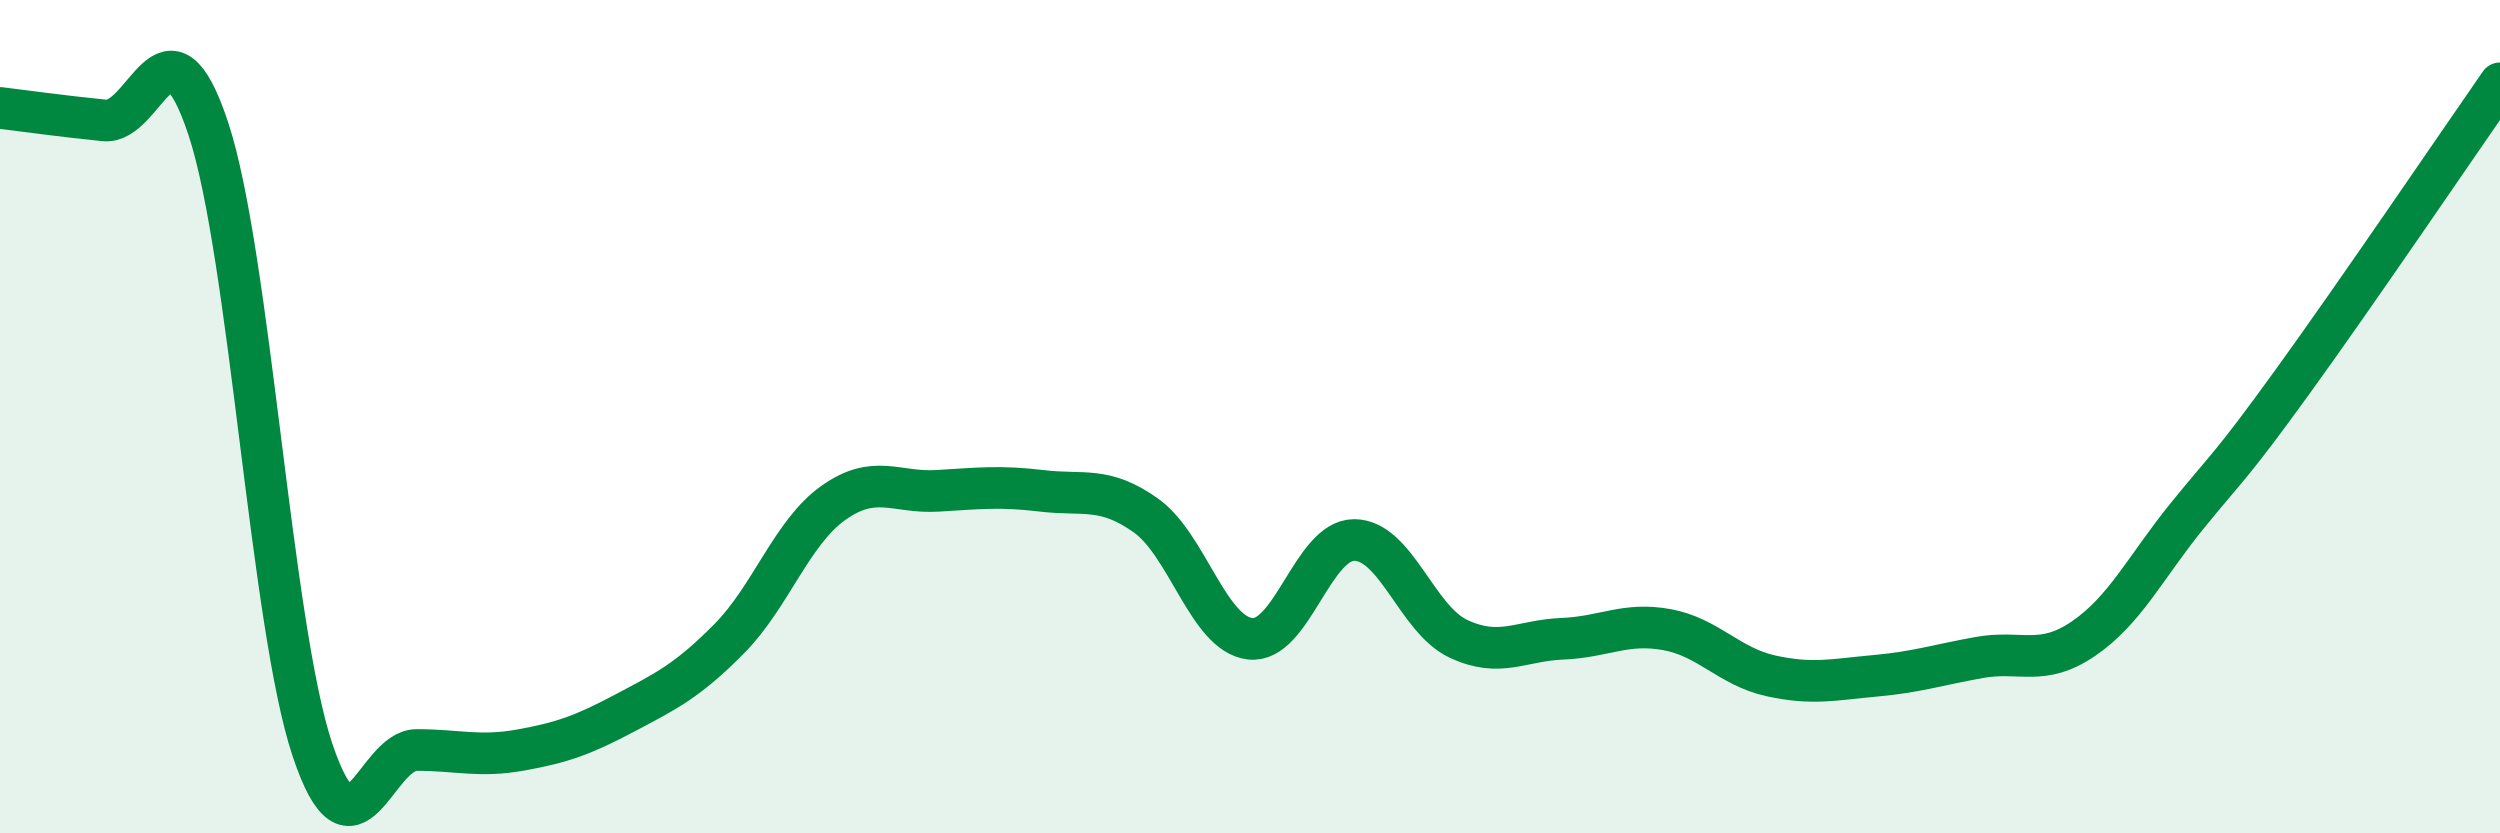
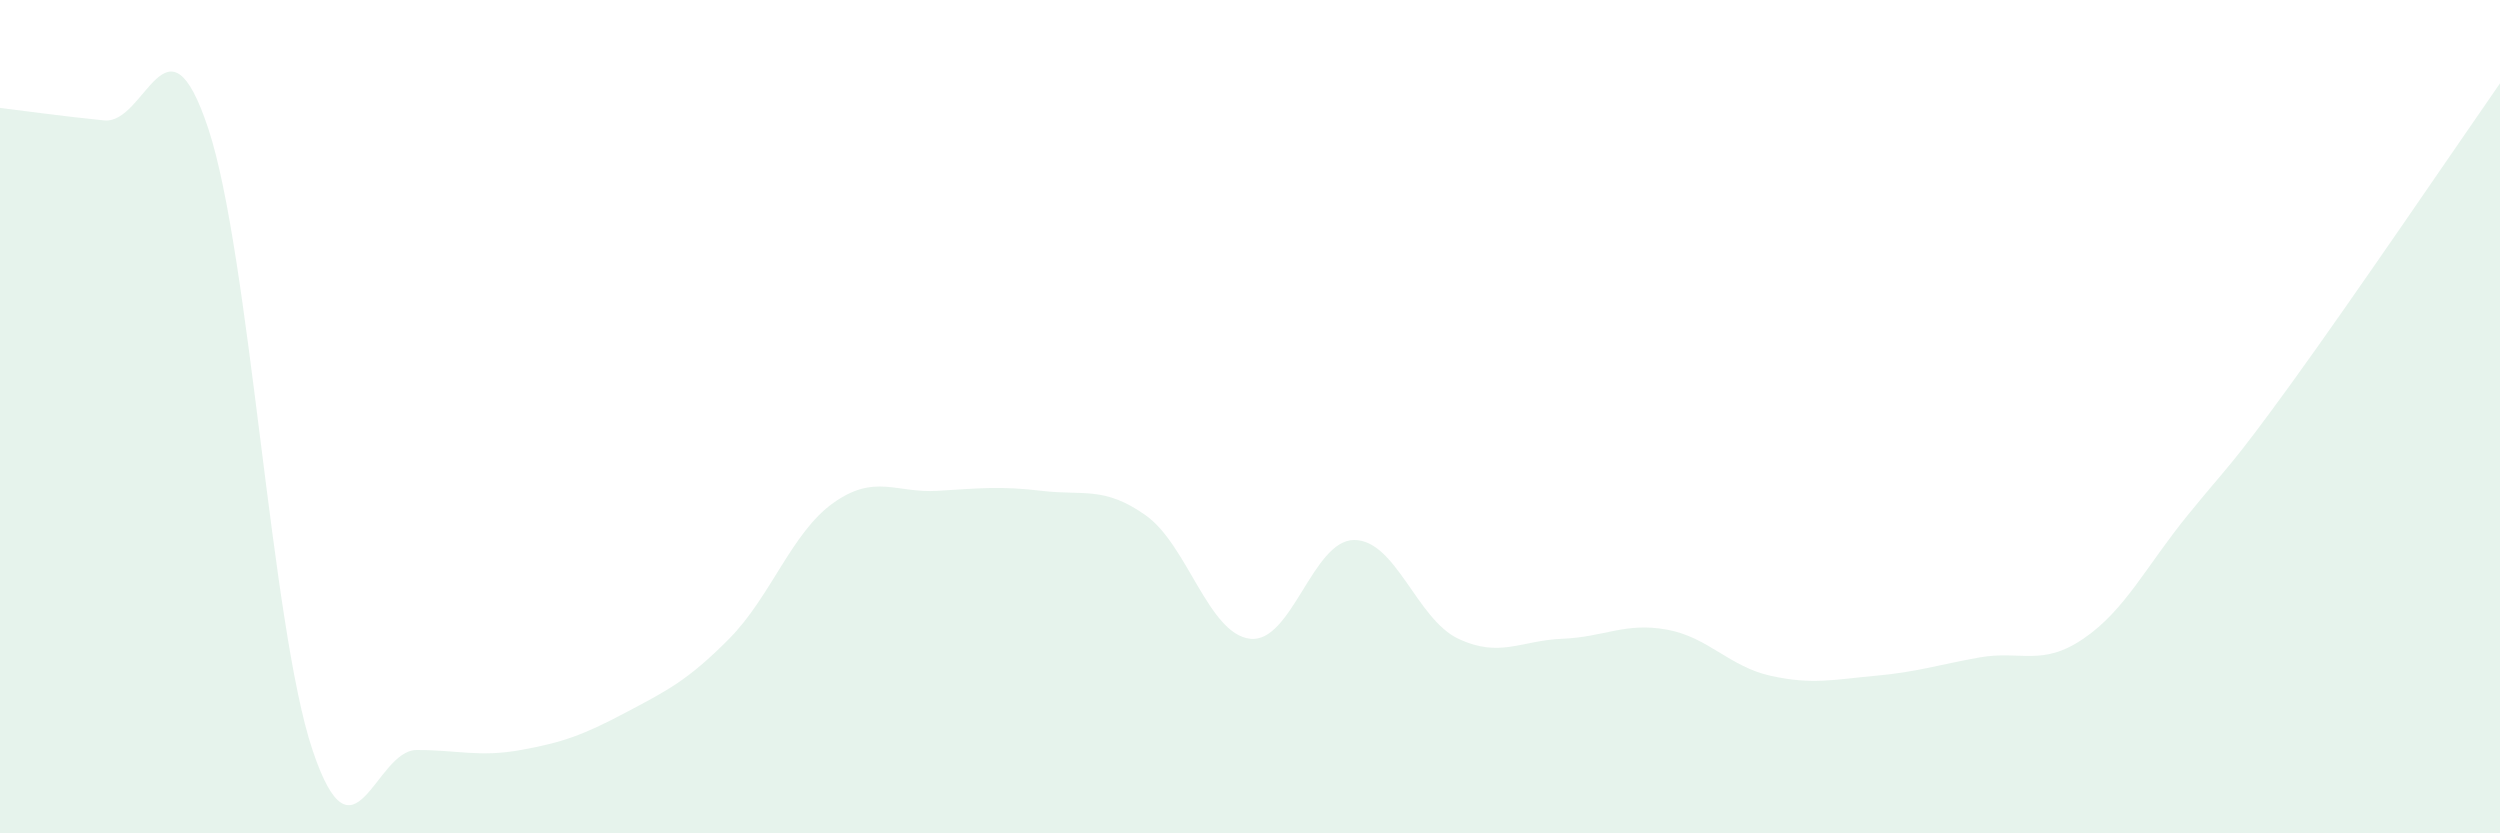
<svg xmlns="http://www.w3.org/2000/svg" width="60" height="20" viewBox="0 0 60 20">
  <path d="M 0,2.59 C 0.5,2.65 1.5,2.79 2.5,2.89 C 3.5,2.99 4,0.07 5,3.09 C 6,6.11 6.5,15.02 7.5,18 C 8.5,20.98 9,18 10,18 C 11,18 11.5,18.18 12.5,18 C 13.5,17.82 14,17.64 15,17.11 C 16,16.58 16.5,16.34 17.5,15.33 C 18.5,14.32 19,12.78 20,12.07 C 21,11.36 21.5,11.84 22.5,11.78 C 23.5,11.72 24,11.66 25,11.78 C 26,11.9 26.5,11.66 27.5,12.37 C 28.5,13.08 29,15.21 30,15.33 C 31,15.45 31.5,12.96 32.5,12.96 C 33.5,12.96 34,14.86 35,15.33 C 36,15.8 36.5,15.37 37.5,15.33 C 38.5,15.29 39,14.93 40,15.11 C 41,15.29 41.5,16 42.5,16.22 C 43.5,16.44 44,16.31 45,16.22 C 46,16.13 46.5,15.96 47.5,15.78 C 48.5,15.6 49,16.01 50,15.33 C 51,14.65 51.5,13.6 52.5,12.37 C 53.5,11.14 53.5,11.26 55,9.19 C 56.5,7.12 59,3.44 60,2L60 20L0 20Z" fill="#008740" opacity="0.1" stroke-linecap="round" stroke-linejoin="round" />
-   <path d="M 0,2.59 C 0.5,2.65 1.5,2.79 2.5,2.89 C 3.5,2.99 4,0.07 5,3.09 C 6,6.11 6.5,15.02 7.5,18 C 8.5,20.98 9,18 10,18 C 11,18 11.5,18.18 12.5,18 C 13.5,17.82 14,17.64 15,17.11 C 16,16.58 16.5,16.34 17.5,15.33 C 18.5,14.32 19,12.78 20,12.07 C 21,11.36 21.5,11.84 22.5,11.78 C 23.5,11.72 24,11.66 25,11.78 C 26,11.9 26.5,11.66 27.5,12.37 C 28.5,13.08 29,15.21 30,15.33 C 31,15.45 31.5,12.96 32.5,12.96 C 33.5,12.96 34,14.86 35,15.33 C 36,15.8 36.5,15.37 37.5,15.33 C 38.5,15.29 39,14.93 40,15.11 C 41,15.29 41.5,16 42.5,16.22 C 43.5,16.44 44,16.31 45,16.22 C 46,16.13 46.5,15.96 47.5,15.78 C 48.5,15.6 49,16.01 50,15.33 C 51,14.65 51.5,13.6 52.5,12.37 C 53.5,11.14 53.5,11.26 55,9.19 C 56.5,7.12 59,3.44 60,2" stroke="#008740" stroke-width="1" fill="none" stroke-linecap="round" stroke-linejoin="round" />
</svg>